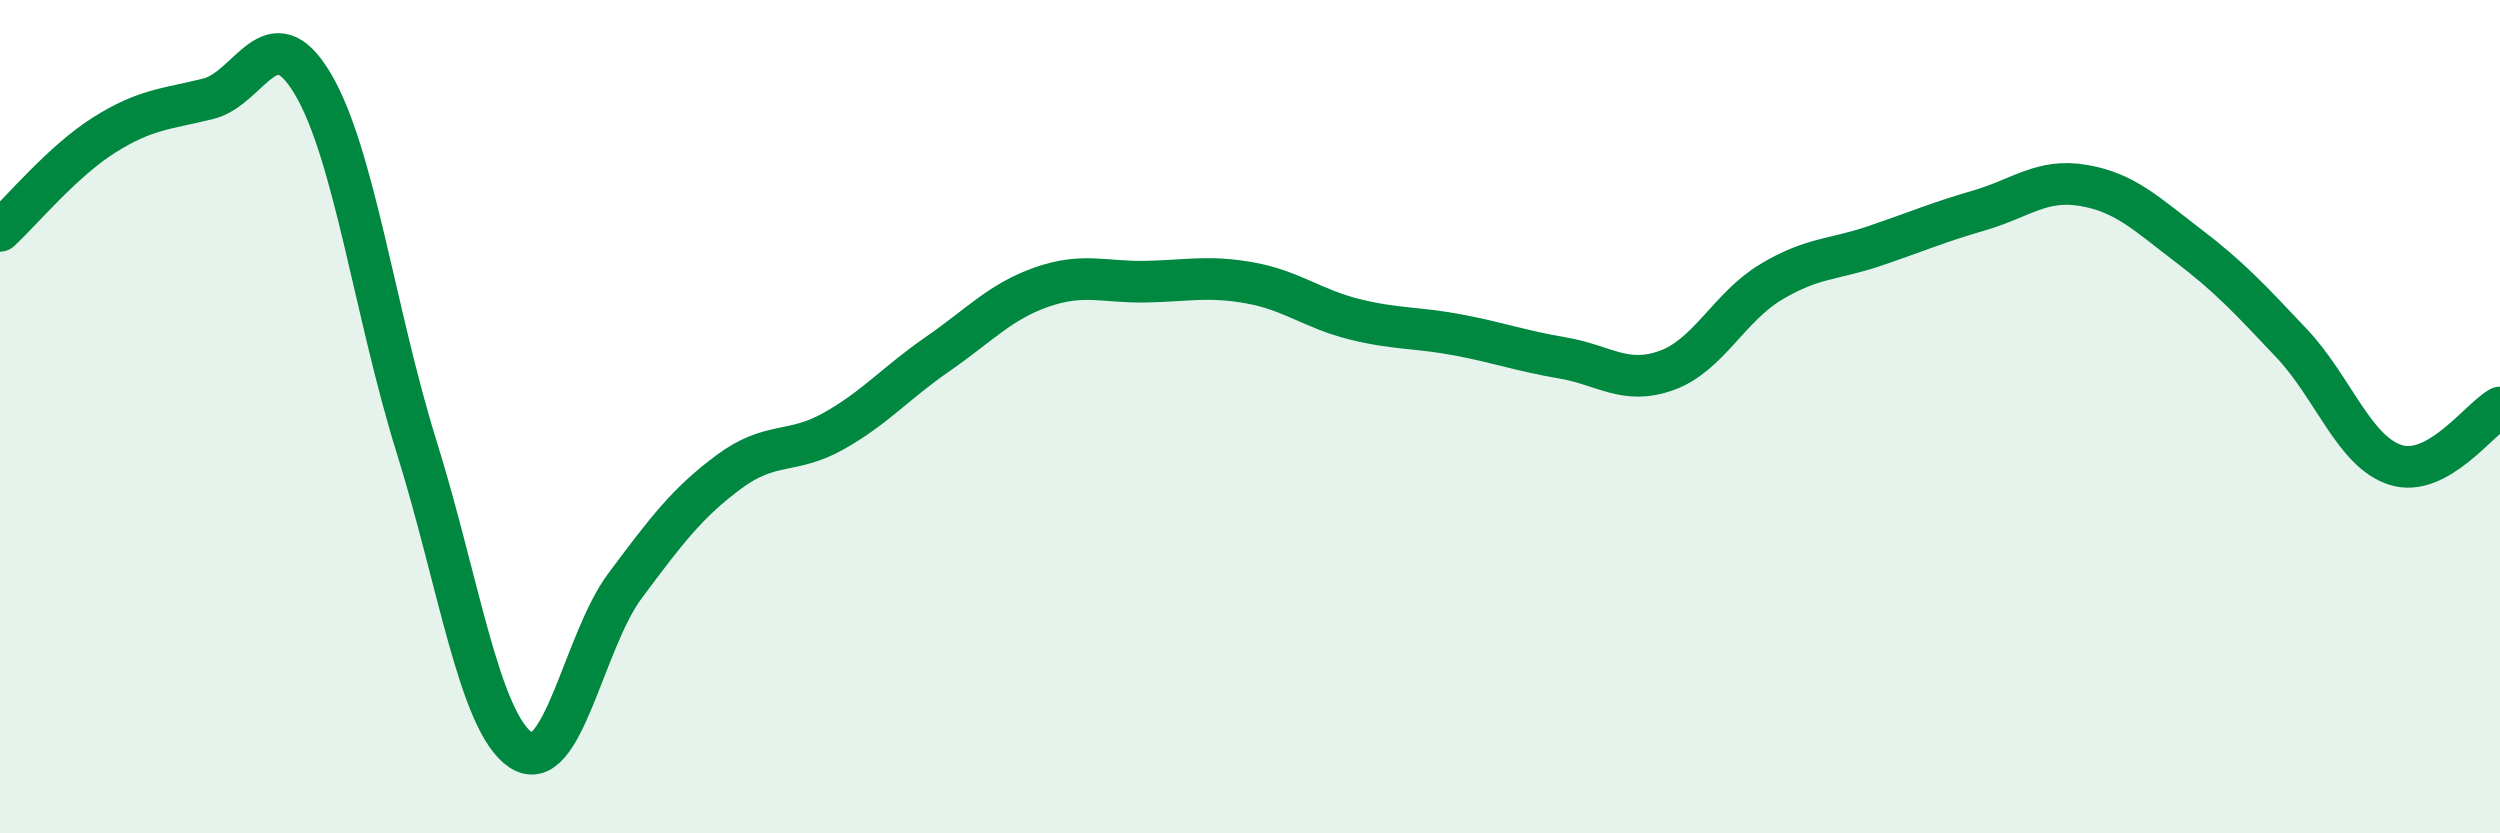
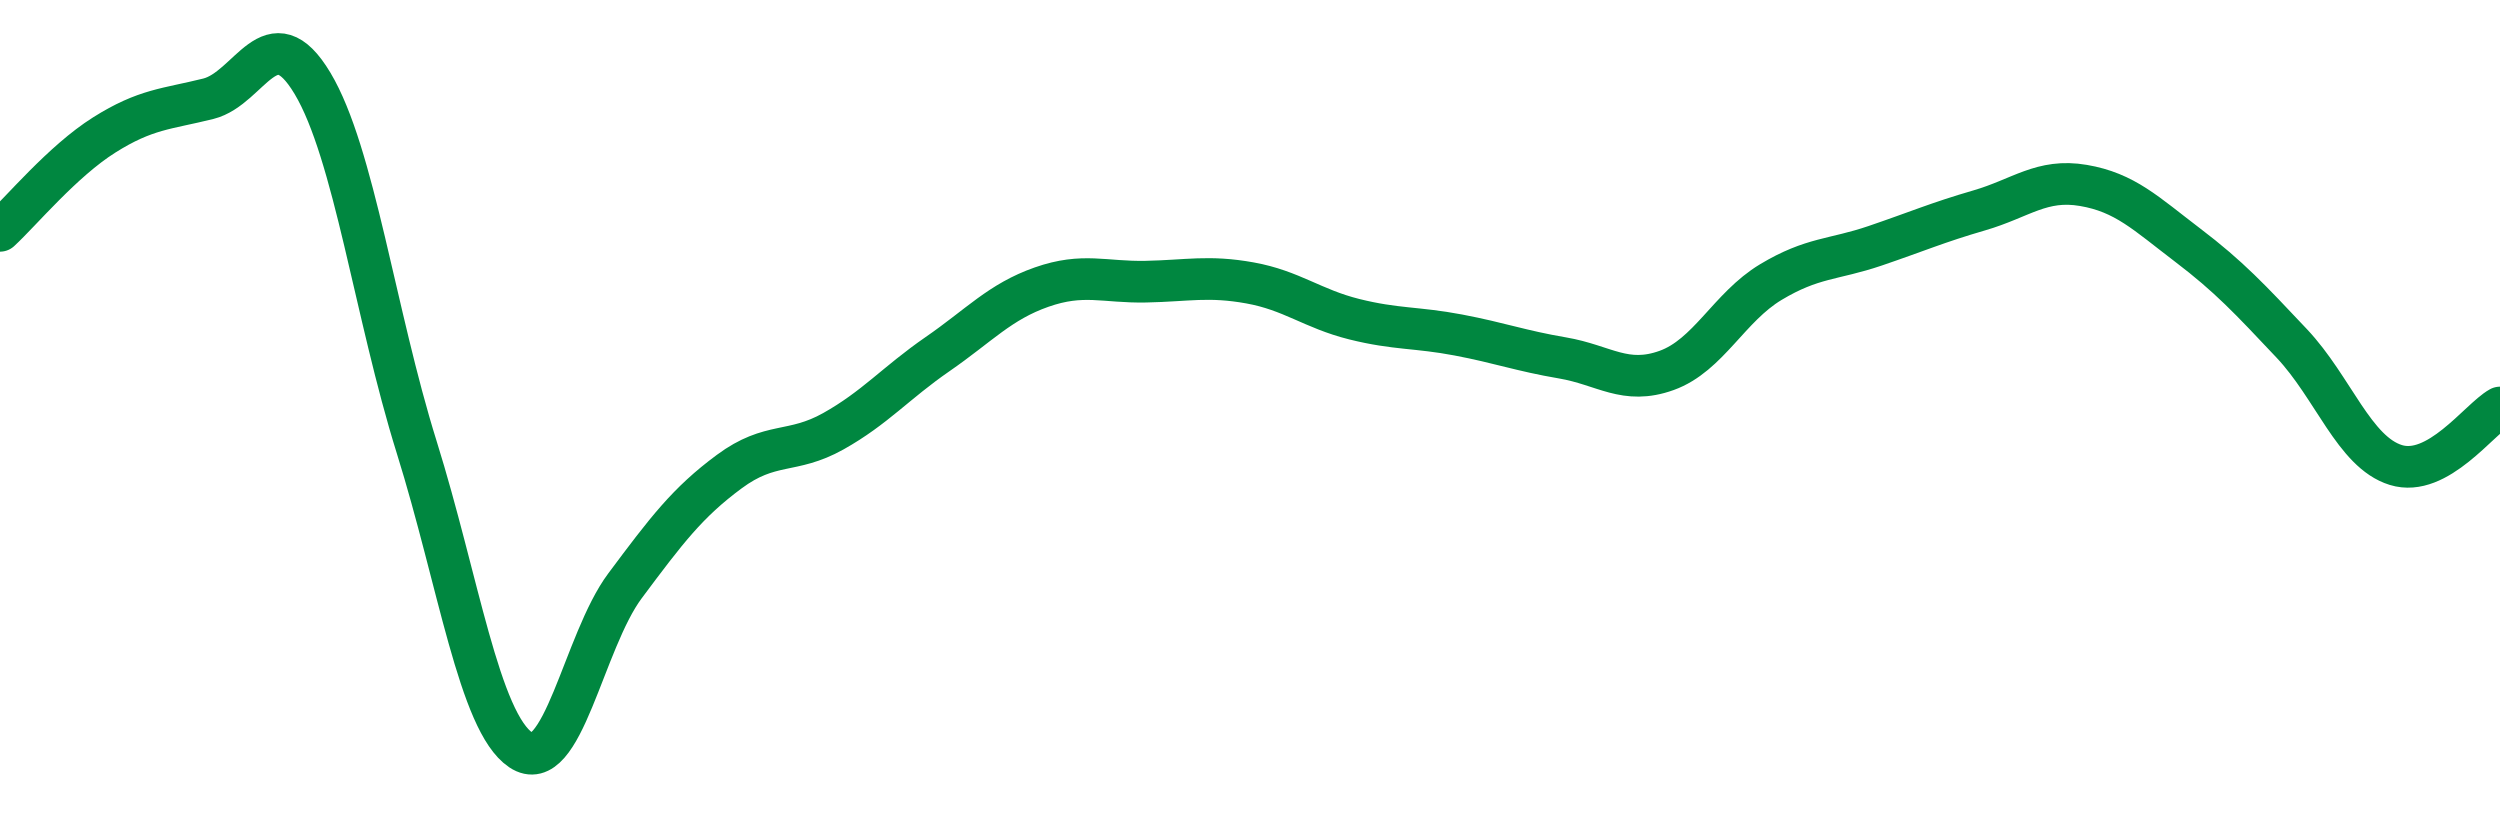
<svg xmlns="http://www.w3.org/2000/svg" width="60" height="20" viewBox="0 0 60 20">
-   <path d="M 0,5.54 C 0.5,5.08 1.5,3.87 2.5,3.24 C 3.5,2.61 4,2.62 5,2.37 C 6,2.12 6.5,0.33 7.5,2 C 8.5,3.67 9,7.53 10,10.73 C 11,13.93 11.5,17.33 12.5,18 C 13.5,18.67 14,15.4 15,14.06 C 16,12.72 16.5,12.06 17.5,11.32 C 18.5,10.58 19,10.91 20,10.35 C 21,9.79 21.5,9.19 22.5,8.5 C 23.5,7.81 24,7.24 25,6.89 C 26,6.54 26.5,6.78 27.5,6.76 C 28.5,6.74 29,6.61 30,6.79 C 31,6.97 31.5,7.41 32.5,7.66 C 33.5,7.91 34,7.85 35,8.04 C 36,8.23 36.5,8.42 37.5,8.59 C 38.5,8.76 39,9.25 40,8.89 C 41,8.53 41.5,7.37 42.5,6.77 C 43.5,6.17 44,6.24 45,5.9 C 46,5.56 46.5,5.34 47.5,5.05 C 48.5,4.76 49,4.28 50,4.45 C 51,4.62 51.5,5.12 52.5,5.88 C 53.5,6.64 54,7.18 55,8.24 C 56,9.3 56.5,10.85 57.5,11.16 C 58.5,11.47 59.5,10.06 60,9.78L60 20L0 20Z" fill="#008740" opacity="0.1" stroke-linecap="round" stroke-linejoin="round" />
  <path d="M 0,5.54 C 0.5,5.08 1.5,3.87 2.5,3.24 C 3.5,2.61 4,2.62 5,2.37 C 6,2.12 6.5,0.33 7.5,2 C 8.5,3.67 9,7.53 10,10.73 C 11,13.93 11.5,17.33 12.5,18 C 13.5,18.67 14,15.4 15,14.06 C 16,12.72 16.5,12.06 17.5,11.32 C 18.5,10.58 19,10.91 20,10.35 C 21,9.79 21.5,9.19 22.5,8.5 C 23.5,7.81 24,7.24 25,6.89 C 26,6.54 26.5,6.78 27.5,6.76 C 28.5,6.74 29,6.61 30,6.79 C 31,6.97 31.5,7.41 32.5,7.66 C 33.5,7.91 34,7.85 35,8.04 C 36,8.23 36.5,8.42 37.5,8.59 C 38.5,8.76 39,9.25 40,8.89 C 41,8.53 41.5,7.37 42.5,6.77 C 43.5,6.17 44,6.24 45,5.9 C 46,5.56 46.5,5.34 47.5,5.05 C 48.5,4.76 49,4.28 50,4.45 C 51,4.62 51.5,5.12 52.5,5.88 C 53.5,6.64 54,7.18 55,8.24 C 56,9.3 56.5,10.85 57.5,11.16 C 58.5,11.47 59.5,10.06 60,9.78" stroke="#008740" stroke-width="1" fill="none" stroke-linecap="round" stroke-linejoin="round" />
</svg>